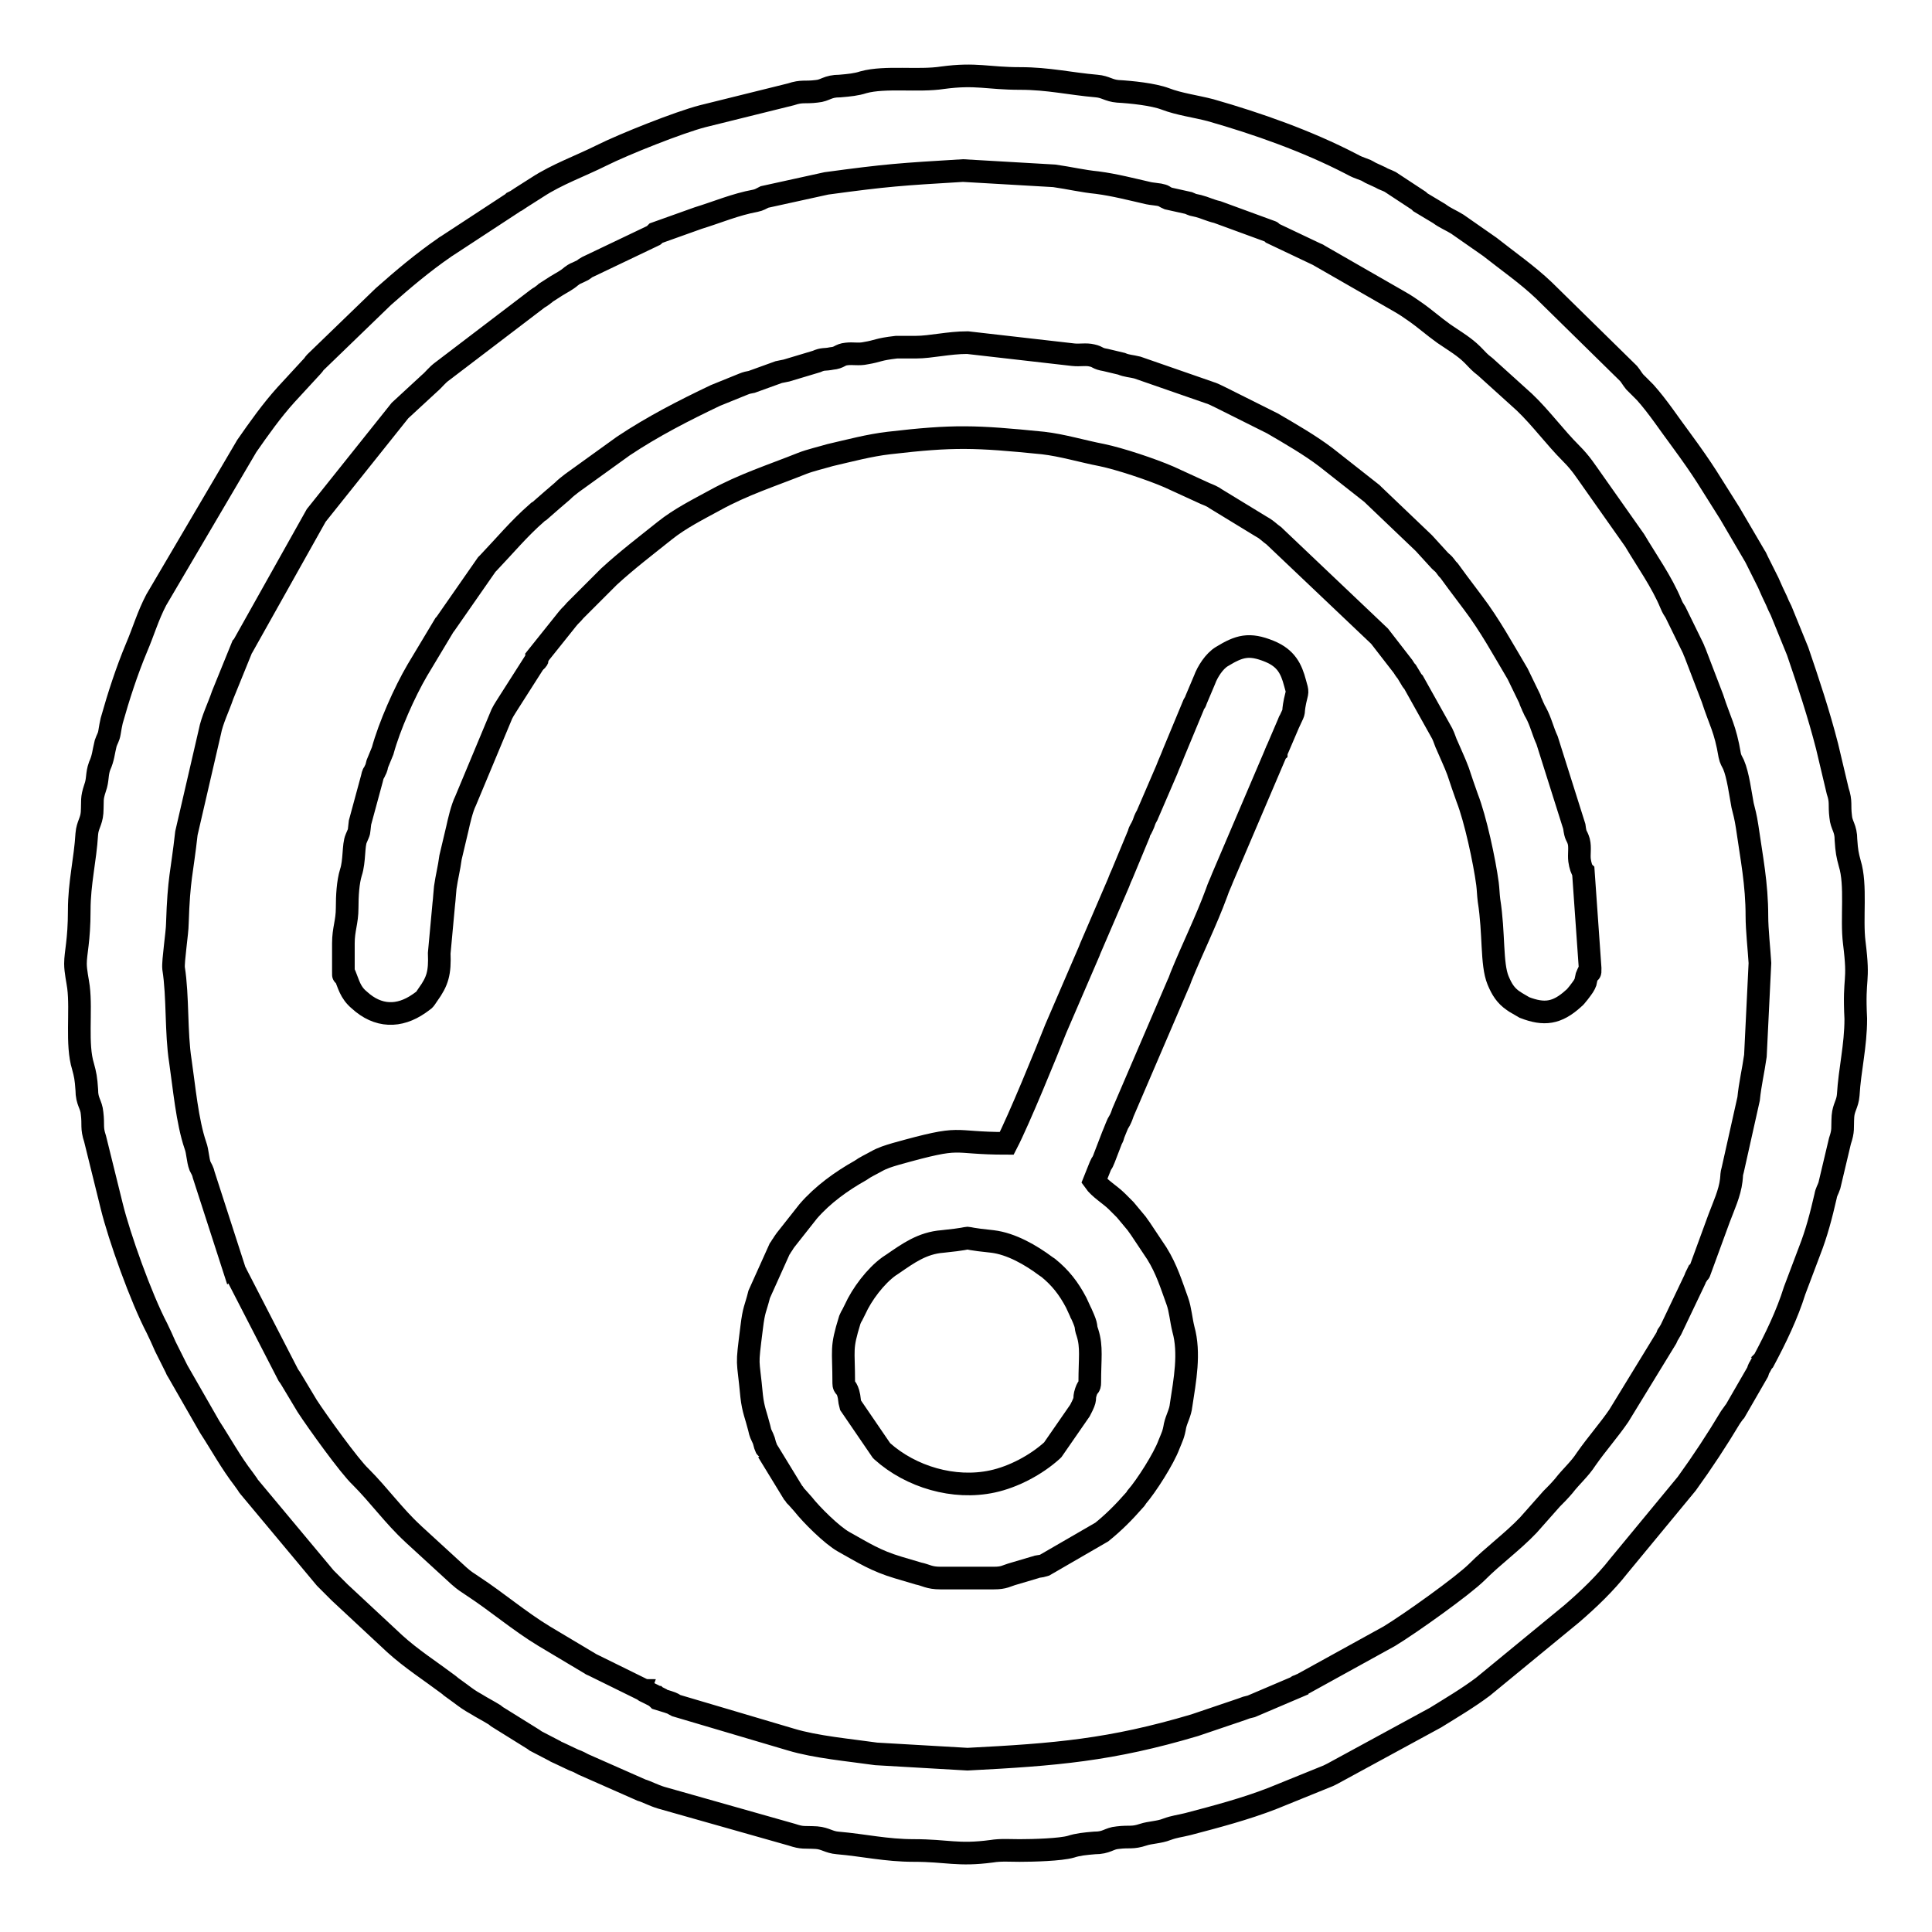
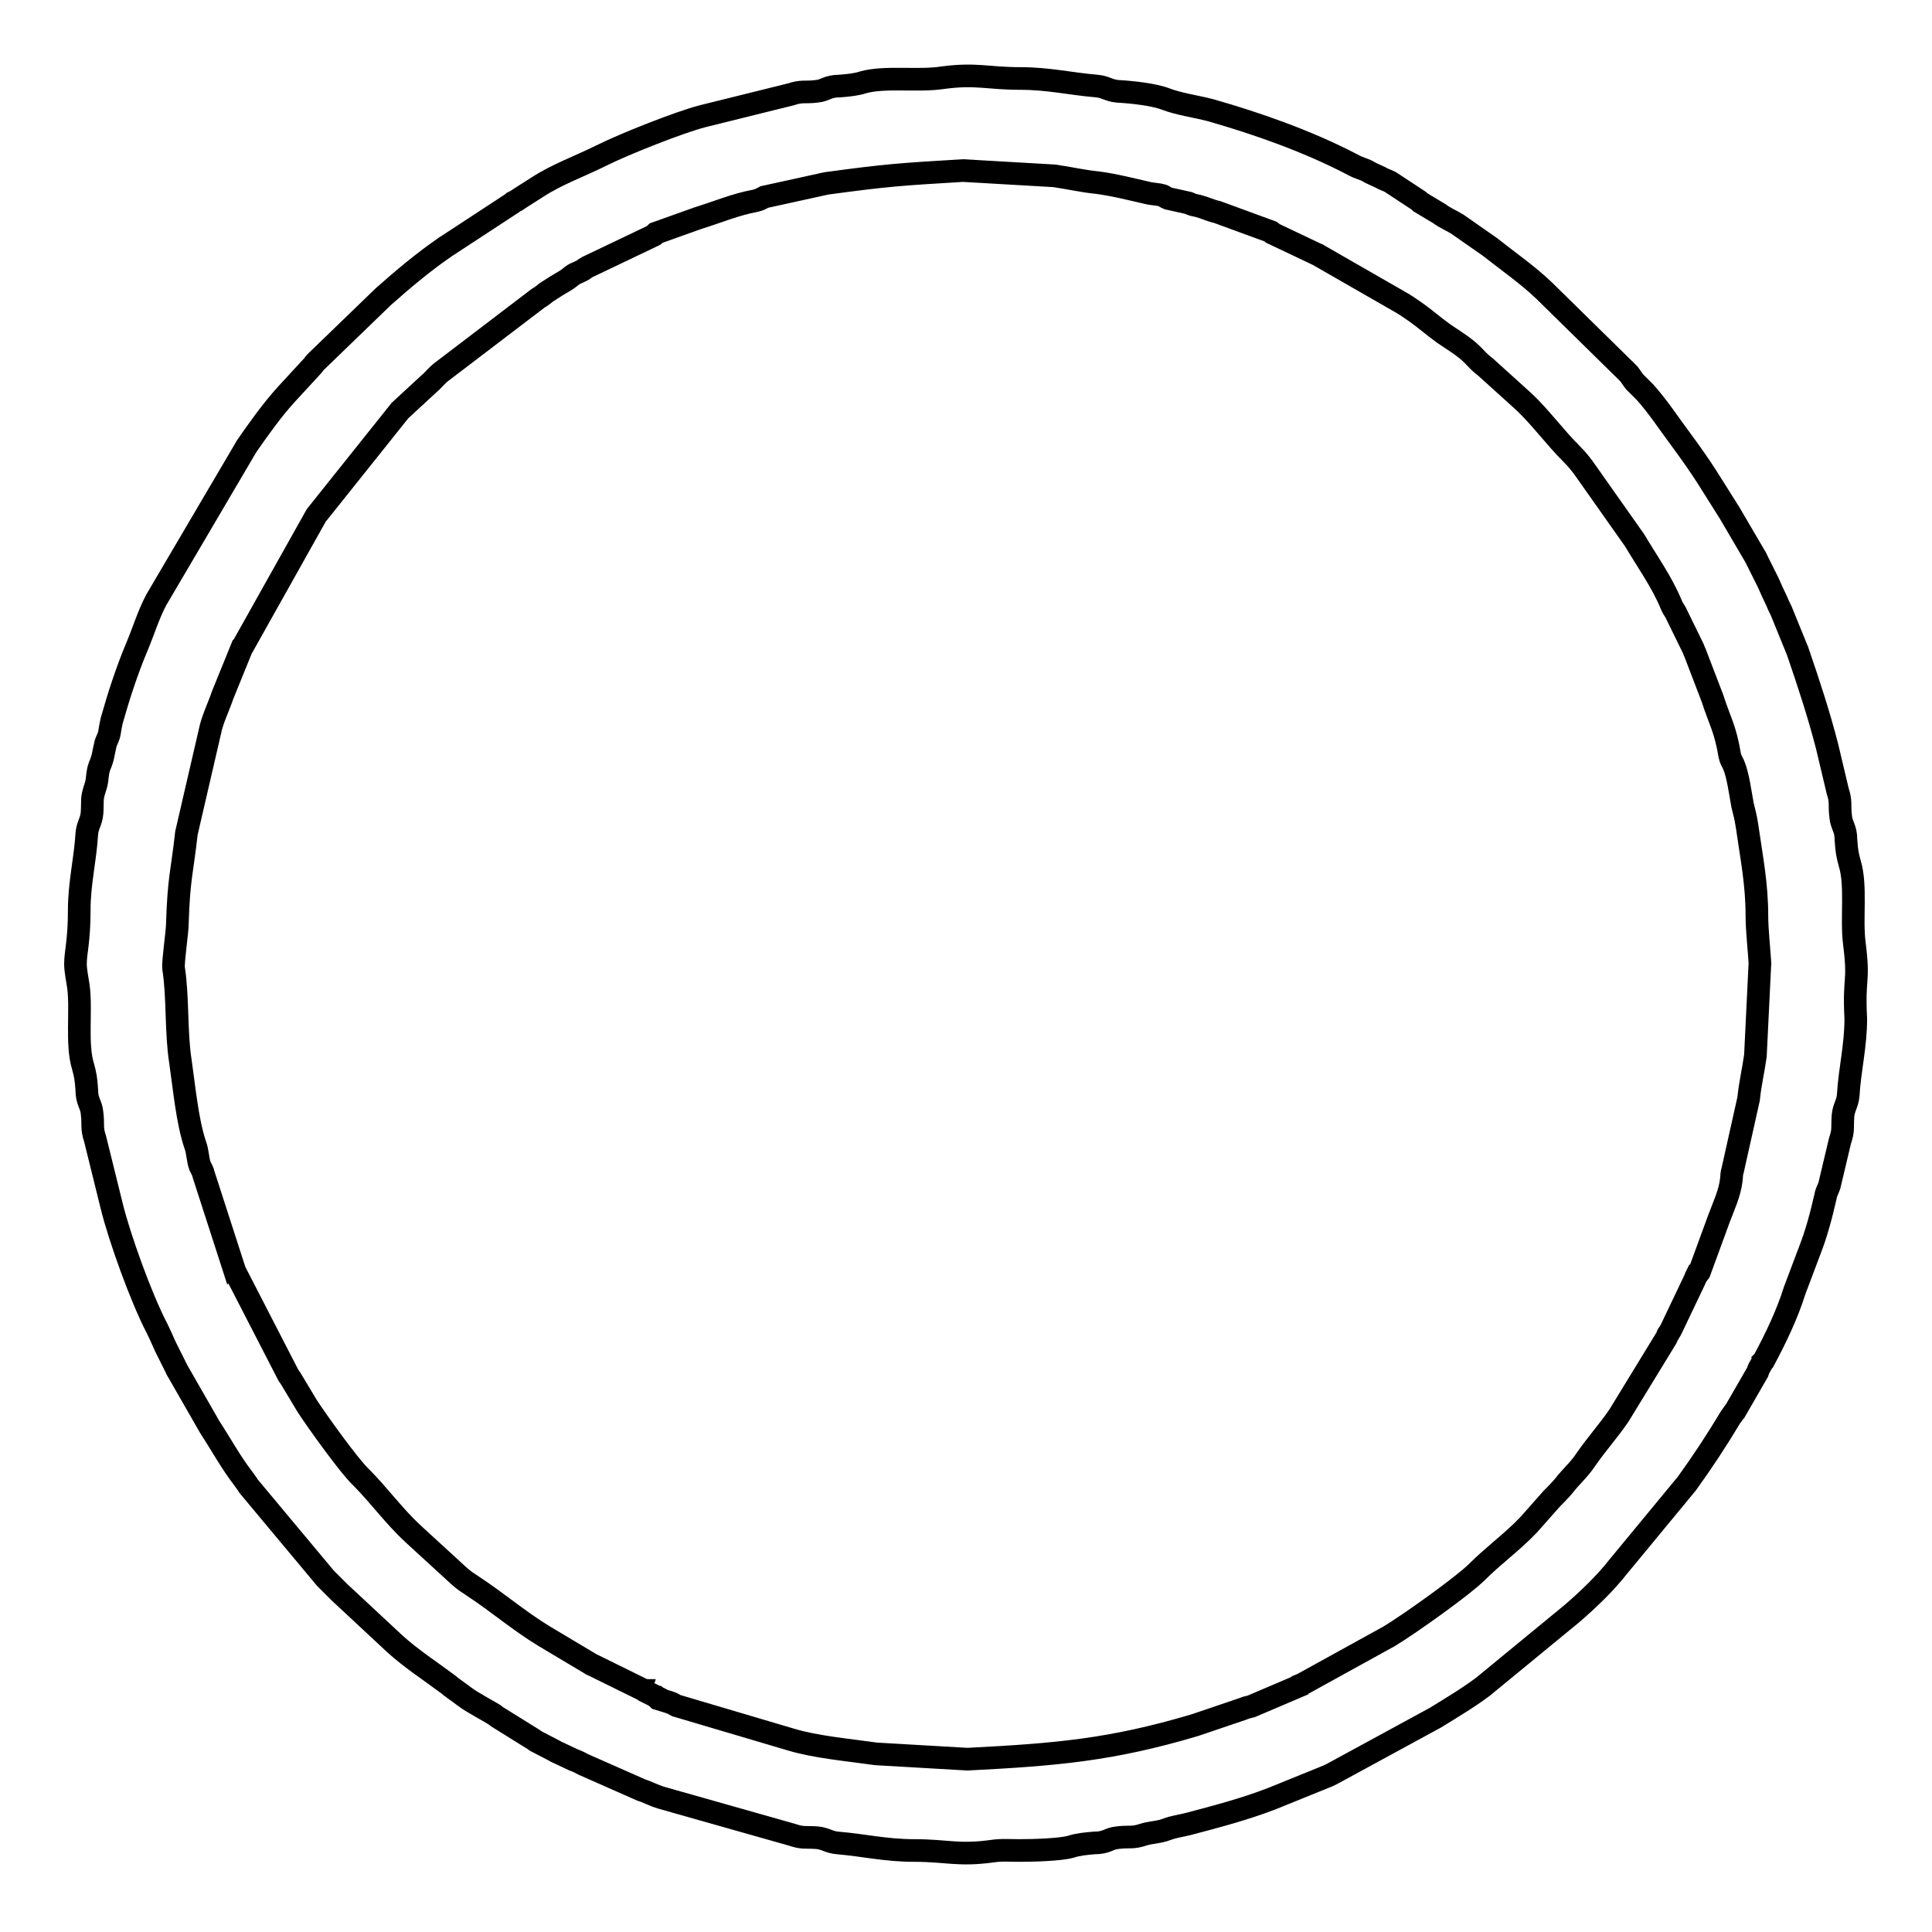
<svg xmlns="http://www.w3.org/2000/svg" version="1.1" x="0px" y="0px" viewBox="0 0 256 256" enable-background="new 0 0 256 256" xml:space="preserve">
  <g>
    <g>
-       <path stroke-width="3" fill-opacity="0" stroke="#000000" d="M71.1,87.5C70.9,87.7,71.5,87,71.1,87.5L71.1,87.5z" />
-       <path stroke-width="3" fill-opacity="0" stroke="#000000" d="M168.2,86.3c-2.7-1.1-4-0.7-6.3,0.7c-1,0.6-1.9,2-2.3,3.1l-1.1,2.6c-0.2,0.6-0.1,0.2-0.3,0.6l-2.7,6.5c-0.3,0.8-0.6,1.4-0.9,2.2l-2.5,5.8c-0.2,0.5-0.1,0.2-0.3,0.6c-0.2,0.4-0.2,0.6-0.4,1c-0.2,0.5-0.4,0.6-0.5,1.1l-2.2,5.3c-0.2,0.4-0.3,0.7-0.5,1.2l-3.7,8.6c-0.1,0.3-0.1,0.2-0.2,0.5l-4.4,10.2c-1.3,3.3-4.9,12.1-6.5,15.2c-7.8,0-5.4-1.2-14.7,1.4c-1,0.3-1.7,0.5-2.6,1c-0.7,0.4-1.4,0.7-2.1,1.2c-2.5,1.4-5,3.2-6.9,5.4l-3,3.8c-0.3,0.4-0.2,0.3-0.4,0.6c-0.3,0.4-0.1,0.2-0.4,0.6l-2.7,6c-0.5,2-0.7,1.9-1,4.4c-0.7,5.6-0.5,3.7,0,9.1c0.2,1.8,0.6,2.6,1,4.2c0.2,0.9,0.2,0.7,0.5,1.4c0.2,0.4,0.2,0.8,0.4,1.2c0.3,0.7,0,0.1,0.3,0.6l3.3,5.4c0,0,0.1,0.1,0.1,0.1l0.2,0.3c0,0,0.1,0.1,0.1,0.1c0,0,0.1,0.1,0.1,0.1l0.8,0.9c1.1,1.4,3.8,4.1,5.4,5c2.7,1.5,4.2,2.5,7.2,3.4l2.7,0.8c1,0.2,1.4,0.6,2.9,0.6h7.1c1.4,0,1.6-0.3,2.7-0.6l2.7-0.8c0.5-0.2,0.7-0.1,1.3-0.3l7.6-4.4c1.6-1.3,2.9-2.6,4.3-4.2c0.1-0.1,0.2-0.2,0.3-0.4c1.3-1.5,3.6-5.1,4.3-7c0.4-1,0.6-1.3,0.8-2.5c0.2-0.9,0.7-1.7,0.8-2.7c0.5-3.3,1.2-6.9,0.3-10.1c-0.3-1.2-0.4-2.6-0.8-3.7c-0.8-2.2-1.4-4.2-2.7-6.3l-2.2-3.3c-0.2-0.3-0.3-0.4-0.5-0.7l-1.5-1.8c0,0-0.2-0.2-0.2-0.2l-0.9-0.9c-0.9-0.9-2.3-1.7-3-2.7l0.8-2c0.3-0.7,0.1,0,0.5-1l1-2.6c0.1-0.1,0.2-0.4,0.2-0.5c0.3-0.7,0.1-0.3,0.4-1c0.2-0.5,0.2-0.5,0.5-1c0.2-0.4,0.3-0.7,0.4-1l7.3-17c0.2-0.4,0.2-0.5,0.4-1c1.5-3.7,3.3-7.3,4.7-11.1c0.3-0.9,0.5-1.2,0.8-2l7-16.4c0,0,0-0.1,0.1-0.2c0-0.1,0.1-0.3,0.2-0.5l1.5-3.5c0,0,0-0.1,0.1-0.2c0.8-1.7,0.3-0.6,0.7-2.6c0.3-1.4,0.4-1,0-2.4C171.1,88.6,170.4,87.2,168.2,86.3z M144.4,183.2c0,0.7-0.2,0.3-0.5,1.2c-0.4,1.2,0.2,0.6-0.8,2.5l-3.6,5.2c0,0-0.1,0.1-0.1,0.1c-2.1,1.9-5.1,3.5-7.9,4.1c-5.1,1.1-10.8-0.6-14.6-4c0,0-0.1-0.1-0.1-0.1l-4.1-6c-0.2-0.7-0.1-0.9-0.3-1.6c-0.3-1-0.6-0.7-0.6-1.3c0-4.7-0.4-4.5,0.8-8.4c0.1-0.2,0.2-0.5,0.3-0.6l0.4-0.8c0.9-2,2.7-4.4,4.5-5.7c0.3-0.2,0.3-0.2,0.6-0.4c1.9-1.3,3.8-2.7,6.5-2.9c5.9-0.6,0.7-0.6,6.6,0c2.5,0.3,5.1,1.8,7.1,3.3l0.3,0.2c1.6,1.3,2.7,2.7,3.7,4.6l0.6,1.3c0,0,0,0.1,0.1,0.2c0.9,2,0.4,1.4,0.8,2.5C144.7,178.5,144.4,180,144.4,183.2z" />
-       <path stroke-width="3" fill-opacity="0" stroke="#000000" d="M209.3,114c-0.1-0.8,0.1-1.7-0.1-2.5c-0.3-1-0.4-0.5-0.6-2L205,98.1c-0.6-1.3-0.8-2.4-1.5-3.7c-0.3-0.5-0.1-0.2-0.4-0.8c-0.1-0.3-0.3-0.6-0.4-1l-1.6-3.3c-1.9-3.2-3.7-6.5-5.9-9.4c-0.7-0.9-1.4-1.9-2.1-2.8l-1.1-1.5c0,0-0.1-0.1-0.1-0.1s-0.1-0.1-0.1-0.1l-0.3-0.4c-0.3-0.4-0.4-0.4-0.7-0.7l-2.1-2.3c0,0-0.1-0.1-0.1-0.1l-6.6-6.3c0,0-0.2-0.2-0.2-0.2l-6.1-4.8c-2.1-1.6-4.7-3.1-7.1-4.5l-6.8-3.4c-0.4-0.2-1.2-0.6-1.6-0.7l-9.5-3.3c-0.8-0.2-1.4-0.2-2.1-0.5l-2.1-0.5c-1.2-0.2-0.9-0.4-1.8-0.6c-0.8-0.2-1.6,0-2.5-0.1l-14-1.6c-2.5,0-4.9,0.6-6.8,0.6c-0.8,0-1.7,0-2.6,0c-2.6,0.3-2.3,0.5-4.1,0.8c-0.9,0.2-1.7,0-2.5,0.1c-1,0.1-0.9,0.5-2,0.6c-1,0.2-1.1,0-2,0.4l-4,1.2c-0.4,0.1-0.6,0.1-1,0.2l-3.6,1.3c-0.5,0.1-0.6,0.1-1.1,0.3l-3.7,1.5c-4.2,2-8.3,4.1-12.2,6.7L75.8,64c-0.5,0.4-0.8,0.6-1.3,1.1c-0.6,0.5-0.8,0.7-1.4,1.2l-1.6,1.4c-0.2,0.1-0.2,0.1-0.4,0.3c-2.3,2-4.3,4.4-6.4,6.6c0,0-0.1,0.1-0.1,0.1c0,0-0.1,0.1-0.1,0.1L59,82.7c0,0-0.1,0.1-0.1,0.1l-3.6,6c-1.7,2.9-3.7,7.4-4.6,10.7l-0.7,1.7c-0.2,0.7,0,0.3-0.3,0.9c-0.3,0.7-0.2,0.1-0.4,1l-1.6,5.9c-0.2,1.6,0,0.9-0.5,2.1c-0.4,0.9-0.2,3-0.7,4.5c-0.4,1.3-0.5,3.1-0.5,4.7c0,1.9-0.5,2.8-0.5,4.7v3.7c0,1.1,0-0.1,0.2,0.5c0.5,1.2,0.7,2.3,1.9,3.3c2.5,2.3,5.3,2.3,7.9,0.5c0.8-0.6,0.6-0.3,1.2-1.2c1.3-1.8,1.6-2.9,1.5-5.5l0.6-6.5c0.1-0.8,0.1-1.3,0.2-2.2c0.2-1.4,0.5-2.5,0.7-4l0.9-3.8c0.2-0.9,0.6-2.7,1.1-3.7l4.8-11.5c0.3-0.6,0.6-1,0.9-1.5l3.7-5.8c0,0,0,0,0-0.1c0,0,0.1-0.1,0.1-0.2l4-5c0.4-0.5,0.6-0.6,1-1.1l4.5-4.5c2.4-2.2,4.9-4.1,7.4-6.1c2-1.6,4.4-2.8,6.6-4c3.8-2.1,7.6-3.3,11.6-4.9c1-0.4,2.7-0.8,3.7-1.1c2.6-0.6,5.2-1.3,7.8-1.6c8.6-1,11.4-0.9,20.4,0c2.6,0.3,5.2,1.1,7.8,1.6c2.4,0.5,6.6,1.9,8.9,2.9l4.8,2.2c0.5,0.2,1,0.4,1.4,0.7l5.9,3.6c0.7,0.4,0.8,0.5,1.4,1l0.4,0.3c0,0,0.1,0.1,0.1,0.1l13.9,13.2l3.1,4c0.2,0.3,0.3,0.5,0.5,0.7l0.6,1c0.1,0.2,0.2,0.3,0.3,0.4l3.8,6.8c0.3,0.6,0.4,1.1,0.7,1.7l0.7,1.6c0.3,0.7,0.4,0.9,0.7,1.7c0.4,1.2,0.8,2.4,1.2,3.5c1.1,2.8,2.3,8.4,2.7,11.4c0.1,0.8,0.1,1.4,0.2,2.2c0.7,4.4,0.3,8.4,1.2,10.6c0.5,1.2,1,2,2,2.7c0,0,0.2,0.1,0.3,0.2l1.2,0.7c2.6,1,4.3,0.8,6.5-1.2c0.3-0.2,1.1-1.3,1.3-1.6c0.4-0.7,0.2-0.3,0.4-1.1c0.1-0.4,0-0.2,0.2-0.6c0.3-0.8,0.3,0.4,0.3-0.7l-0.9-12.8C209.6,115.3,209.4,114.7,209.3,114z" />
      <path stroke-width="3" fill-opacity="0" stroke="#000000" d="M245.7,124.9c-0.4-3.2,0.3-7.6-0.6-10.5c-0.3-1.1-0.4-1.6-0.5-3.1c0-1.6-0.6-1.9-0.7-3.1c-0.2-1.6,0.1-1.9-0.4-3.4l-1.4-5.9c-1.1-4.3-2.5-8.5-3.9-12.6l-2.2-5.4c-0.3-0.6-0.4-0.8-0.6-1.3c-0.4-0.8-0.7-1.5-1.1-2.4l-1.5-3c0,0,0-0.1-0.1-0.2s0-0.1-0.1-0.2l-3.4-5.8c-2.8-4.4-3.2-5.3-6.5-9.8c-1.5-2-3-4.3-4.7-6.2l-1.4-1.4c-0.4-0.5-0.4-0.6-0.8-1.1l-11.2-11c-2.2-2.1-4.8-3.9-7.2-5.8l-4.3-3c-0.8-0.5-1.6-0.8-2.4-1.4l-2.5-1.5c0,0-0.1-0.1-0.1-0.1c0,0-0.1-0.1-0.1-0.1l-3.8-2.5c-0.6-0.3-0.8-0.3-1.3-0.6l-1.3-0.6c-0.7-0.4-0.5-0.3-1.3-0.6c-0.8-0.3-0.7-0.3-1.3-0.6c-5.8-3-12.3-5.3-18.6-7.1c-1.9-0.5-4.2-0.8-6-1.5c-1.6-0.6-4.5-0.9-6.3-1c-1.2-0.1-1.6-0.6-2.8-0.7c-3.5-0.3-6.4-1-10.1-1c-4.4,0-5.8-0.7-10.3-0.1c-3.2,0.5-7.6-0.2-10.5,0.6c-0.9,0.3-1.9,0.4-3.1,0.5c-1.7,0-1.9,0.6-3.1,0.7c-1.6,0.2-1.9-0.1-3.4,0.4l-11.7,2.9c-3.1,0.8-10.4,3.7-13.4,5.2c-2.8,1.4-5.9,2.5-8.5,4.2L69,26.2c-0.3,0.2-0.3,0.2-0.6,0.4L68,26.8c0,0-0.1,0.1-0.1,0.1l-8.7,5.7c0,0-0.2,0.1-0.3,0.2c-2.9,2-5.5,4.2-8.1,6.5l-9,8.7c-0.2,0.2-0.2,0.3-0.4,0.5l-3.5,3.8c-1.9,2.1-3.6,4.5-5.2,6.8l-12,20.4c-1.1,2.1-1.7,4.2-2.6,6.3c-1.3,3.1-2.4,6.5-3.3,9.7c-0.1,0.5-0.2,0.9-0.3,1.6c-0.1,0.6-0.3,0.8-0.5,1.4c-0.3,1.2-0.3,1.9-0.8,3c-0.4,1.1-0.2,1.8-0.6,2.9c-0.5,1.5-0.3,1.6-0.4,3.3c-0.1,1.2-0.6,1.6-0.7,2.8c-0.2,3.4-1,6.5-1,10.1c0,4.1-0.5,5.6-0.5,7.1c0,1,0.3,2.3,0.4,3.1c0.4,3.2-0.3,7.6,0.6,10.5c0.3,1.1,0.4,1.6,0.5,3.1c0,1.6,0.6,1.9,0.7,3.1c0.2,1.6-0.1,1.9,0.4,3.4l2.2,8.9c1,4.1,3.9,12.2,6,16.2c0.4,0.8,0.7,1.5,1.1,2.4c0.3,0.6,0.1,0.2,0.3,0.6l1.2,2.4c0,0,0,0.1,0.1,0.2l4.3,7.5c1.5,2.3,2.8,4.7,4.5,6.9l0.5,0.7c0,0,0.1,0.2,0.2,0.3l10.1,12.1c0.7,0.7,1.2,1.2,1.9,1.9l7.3,6.8c2.2,2,4.7,3.6,7.1,5.4c0.4,0.3,0.2,0.2,0.5,0.4c0.4,0.3,0.7,0.5,1.1,0.8c0.8,0.6,1.2,0.9,2.1,1.4c0.8,0.5,1.6,0.9,2.4,1.4c0.3,0.2,0.1,0.1,0.4,0.3l4.5,2.8c0.3,0.2,0.2,0.1,0.6,0.4l2.5,1.3c0.3,0.2,0.2,0.1,0.6,0.3l1.9,0.9c0.8,0.3,0.7,0.3,1.3,0.6l7.7,3.4c0.7,0.2,1.6,0.7,2.6,1l17.3,4.9c1.5,0.5,1.6,0.3,3.3,0.4c1.2,0.1,1.6,0.6,2.8,0.7c3.5,0.3,6.4,1,10.1,1c4.4,0,5.8,0.7,10.3,0.1c1.2-0.2,2.5-0.1,3.7-0.1c1.8,0,5.4-0.1,6.8-0.5c0.9-0.3,1.9-0.4,3.1-0.5c1.7,0,1.9-0.6,3.1-0.7c1.6-0.2,1.9,0.1,3.4-0.4c0.9-0.3,2.1-0.3,3.1-0.7c1.1-0.4,1.6-0.4,2.8-0.7c3.8-1,7.6-2,11.2-3.4l7.4-3c0.4-0.2,0.2-0.1,0.6-0.3l13.6-7.4c2.1-1.3,4.3-2.6,6.3-4.1l11.8-9.7c2.2-1.9,4.4-4,6.2-6.3l9-10.9c2.1-2.9,4-5.8,5.8-8.8l0.5-0.7c0,0,0.1-0.1,0.1-0.1l3-5.2c0.1-0.3,0.1-0.4,0.3-0.7c0.2-0.4,0.3-0.5,0.3-0.6c0,0,0.1-0.1,0.1-0.1c0,0,0.1-0.1,0.1-0.1c1.6-3,3.1-6.1,4.1-9.3l2-5.3c0.9-2.3,1.5-4.6,2.1-7.2c0.1-0.6,0.3-0.8,0.5-1.4l1.4-5.9c0.5-1.5,0.3-1.6,0.4-3.3c0.1-1.2,0.6-1.6,0.7-2.8c0.2-3.4,1-6.5,1-10.1C245.6,129.1,246.4,130.5,245.7,124.9z M232.6,139.9c-0.3,2.1-0.7,3.7-0.9,5.7l-2.1,9.4c-0.2,0.7-0.1,0.6-0.2,1.4c-0.2,1.7-1,3.4-1.6,5l-2.6,7.1c0,0,0,0.1-0.1,0.1l-0.2,0.3c0,0,0,0.1-0.1,0.1c-0.2,0.4-0.1,0.3-0.3,0.7l-3.1,6.5c-0.1,0.2-0.2,0.3-0.3,0.5c-0.3,0.4,0,0-0.3,0.6l-6.3,10.3c-1.3,1.9-2.9,3.7-4.3,5.7c-0.9,1.4-2,2.3-3,3.6c-0.6,0.7-1,1.1-1.6,1.7l-3.1,3.5c-2.1,2.2-4.6,4-6.8,6.2c-1.8,1.8-8.8,6.8-11.6,8.5l-11.6,6.4c-0.1,0-0.4,0.2-0.5,0.2c0,0-0.1,0-0.1,0.1l-6.1,2.6c-0.8,0.2-0.5,0.1-1.3,0.4l-6.2,2.1c-11.1,3.3-18.4,3.9-30.1,4.5l-12.1-0.7c-3.5-0.5-8-0.9-11.3-1.9L89.6,226c-0.6-0.3-0.2-0.2-1.1-0.5l-1.3-0.4c0,0-0.1-0.1-0.1-0.1c0,0-0.1-0.1-0.1-0.1c0,0-0.1,0-0.1-0.1l-1.4-0.7c0,0-0.1,0-0.1-0.1c0,0-0.1,0-0.2-0.1l-6.7-3.3c0,0-0.1,0-0.2-0.1l-6.2-3.7c-3.3-2-6.2-4.5-9.4-6.6c-0.9-0.6-1.1-0.7-1.9-1.4l-6-5.5c0,0-0.1-0.1-0.1-0.1c-2.5-2.3-4.5-5.1-6.9-7.5c-1.5-1.4-5.8-7.4-7.1-9.4l-2.1-3.5c-0.2-0.3-0.1-0.2-0.4-0.6l-6.9-13.4c0,0,0-0.1-0.1-0.1l-4.2-13c-0.1-0.5-0.3-0.8-0.5-1.2c-0.3-0.8-0.3-1.9-0.6-2.7c-1.1-3.2-1.5-7.8-2-11.2c-0.6-3.8-0.3-8.5-0.9-12.3c-0.1-0.9,0.5-4.8,0.5-5.9c0.2-6.2,0.6-6.6,1.2-12l3.1-13.4c0.3-1.6,1.2-3.4,1.7-4.9l2.6-6.4c0,0,0.1-0.1,0.1-0.1l9.7-17.3L53,54.4l3.9-3.6c0.6-0.5,1-1.1,1.7-1.6l12.6-9.6c0.4-0.3,0.2-0.1,0.6-0.4l0.4-0.3c0,0,0.1-0.1,0.1-0.1l1.4-0.9c0.8-0.5,1.3-0.7,2-1.3c0.7-0.5,0.3-0.2,1.1-0.6c0.7-0.3,0.6-0.4,1-0.6l8.8-4.2c0,0,0.1,0,0.1-0.1c0,0,0.1-0.1,0.1-0.1c0,0,0.1-0.1,0.1-0.1l5.6-2c2.6-0.8,4.9-1.8,7.6-2.3c0.5-0.1,0.8-0.3,1.2-0.5l8.2-1.8c8.1-1.1,9.8-1.2,18.1-1.7l12.1,0.7c2.1,0.3,3.7,0.7,5.7,0.9c2.3,0.3,4.6,0.9,6.8,1.4c0.5,0.1,0.8,0.1,1.4,0.2c0.9,0.2,0.3,0.1,1.2,0.5l2.7,0.6c0.7,0.3,0.4,0.2,1.3,0.4c0.8,0.2,1.6,0.6,2.5,0.8l7.1,2.6c0,0,0.1,0,0.1,0.1c0,0,0.1,0.1,0.1,0.1l5.9,2.8c0,0,0.1,0,0.2,0.1l10.8,6.2c0.7,0.4,1.3,0.8,2,1.3c1.3,0.9,2.4,1.9,3.8,2.9c1.3,0.9,2.7,1.7,3.8,2.8c0.7,0.7,0.9,1,1.7,1.6l5.2,4.7c2.2,2.1,4,4.6,6.2,6.8c1.3,1.3,1.9,2.3,2.9,3.7l5.5,7.8c1.6,2.7,3.6,5.5,4.8,8.4c0.3,0.7,0.3,0.6,0.6,1.1l2.3,4.7c0.2,0.4,0.1,0.3,0.3,0.7l2.3,6c1,3.1,1.7,4,2.3,7.6c0.1,0.5,0.3,0.8,0.5,1.2c0.6,1.4,0.9,3.8,1.2,5.4c0.2,0.8,0.4,1.5,0.6,2.8c0.6,4.2,1.3,7.6,1.3,11.9c0,1.8,0.3,4.5,0.4,6.2L232.6,139.9z" />
    </g>
  </g>
</svg>